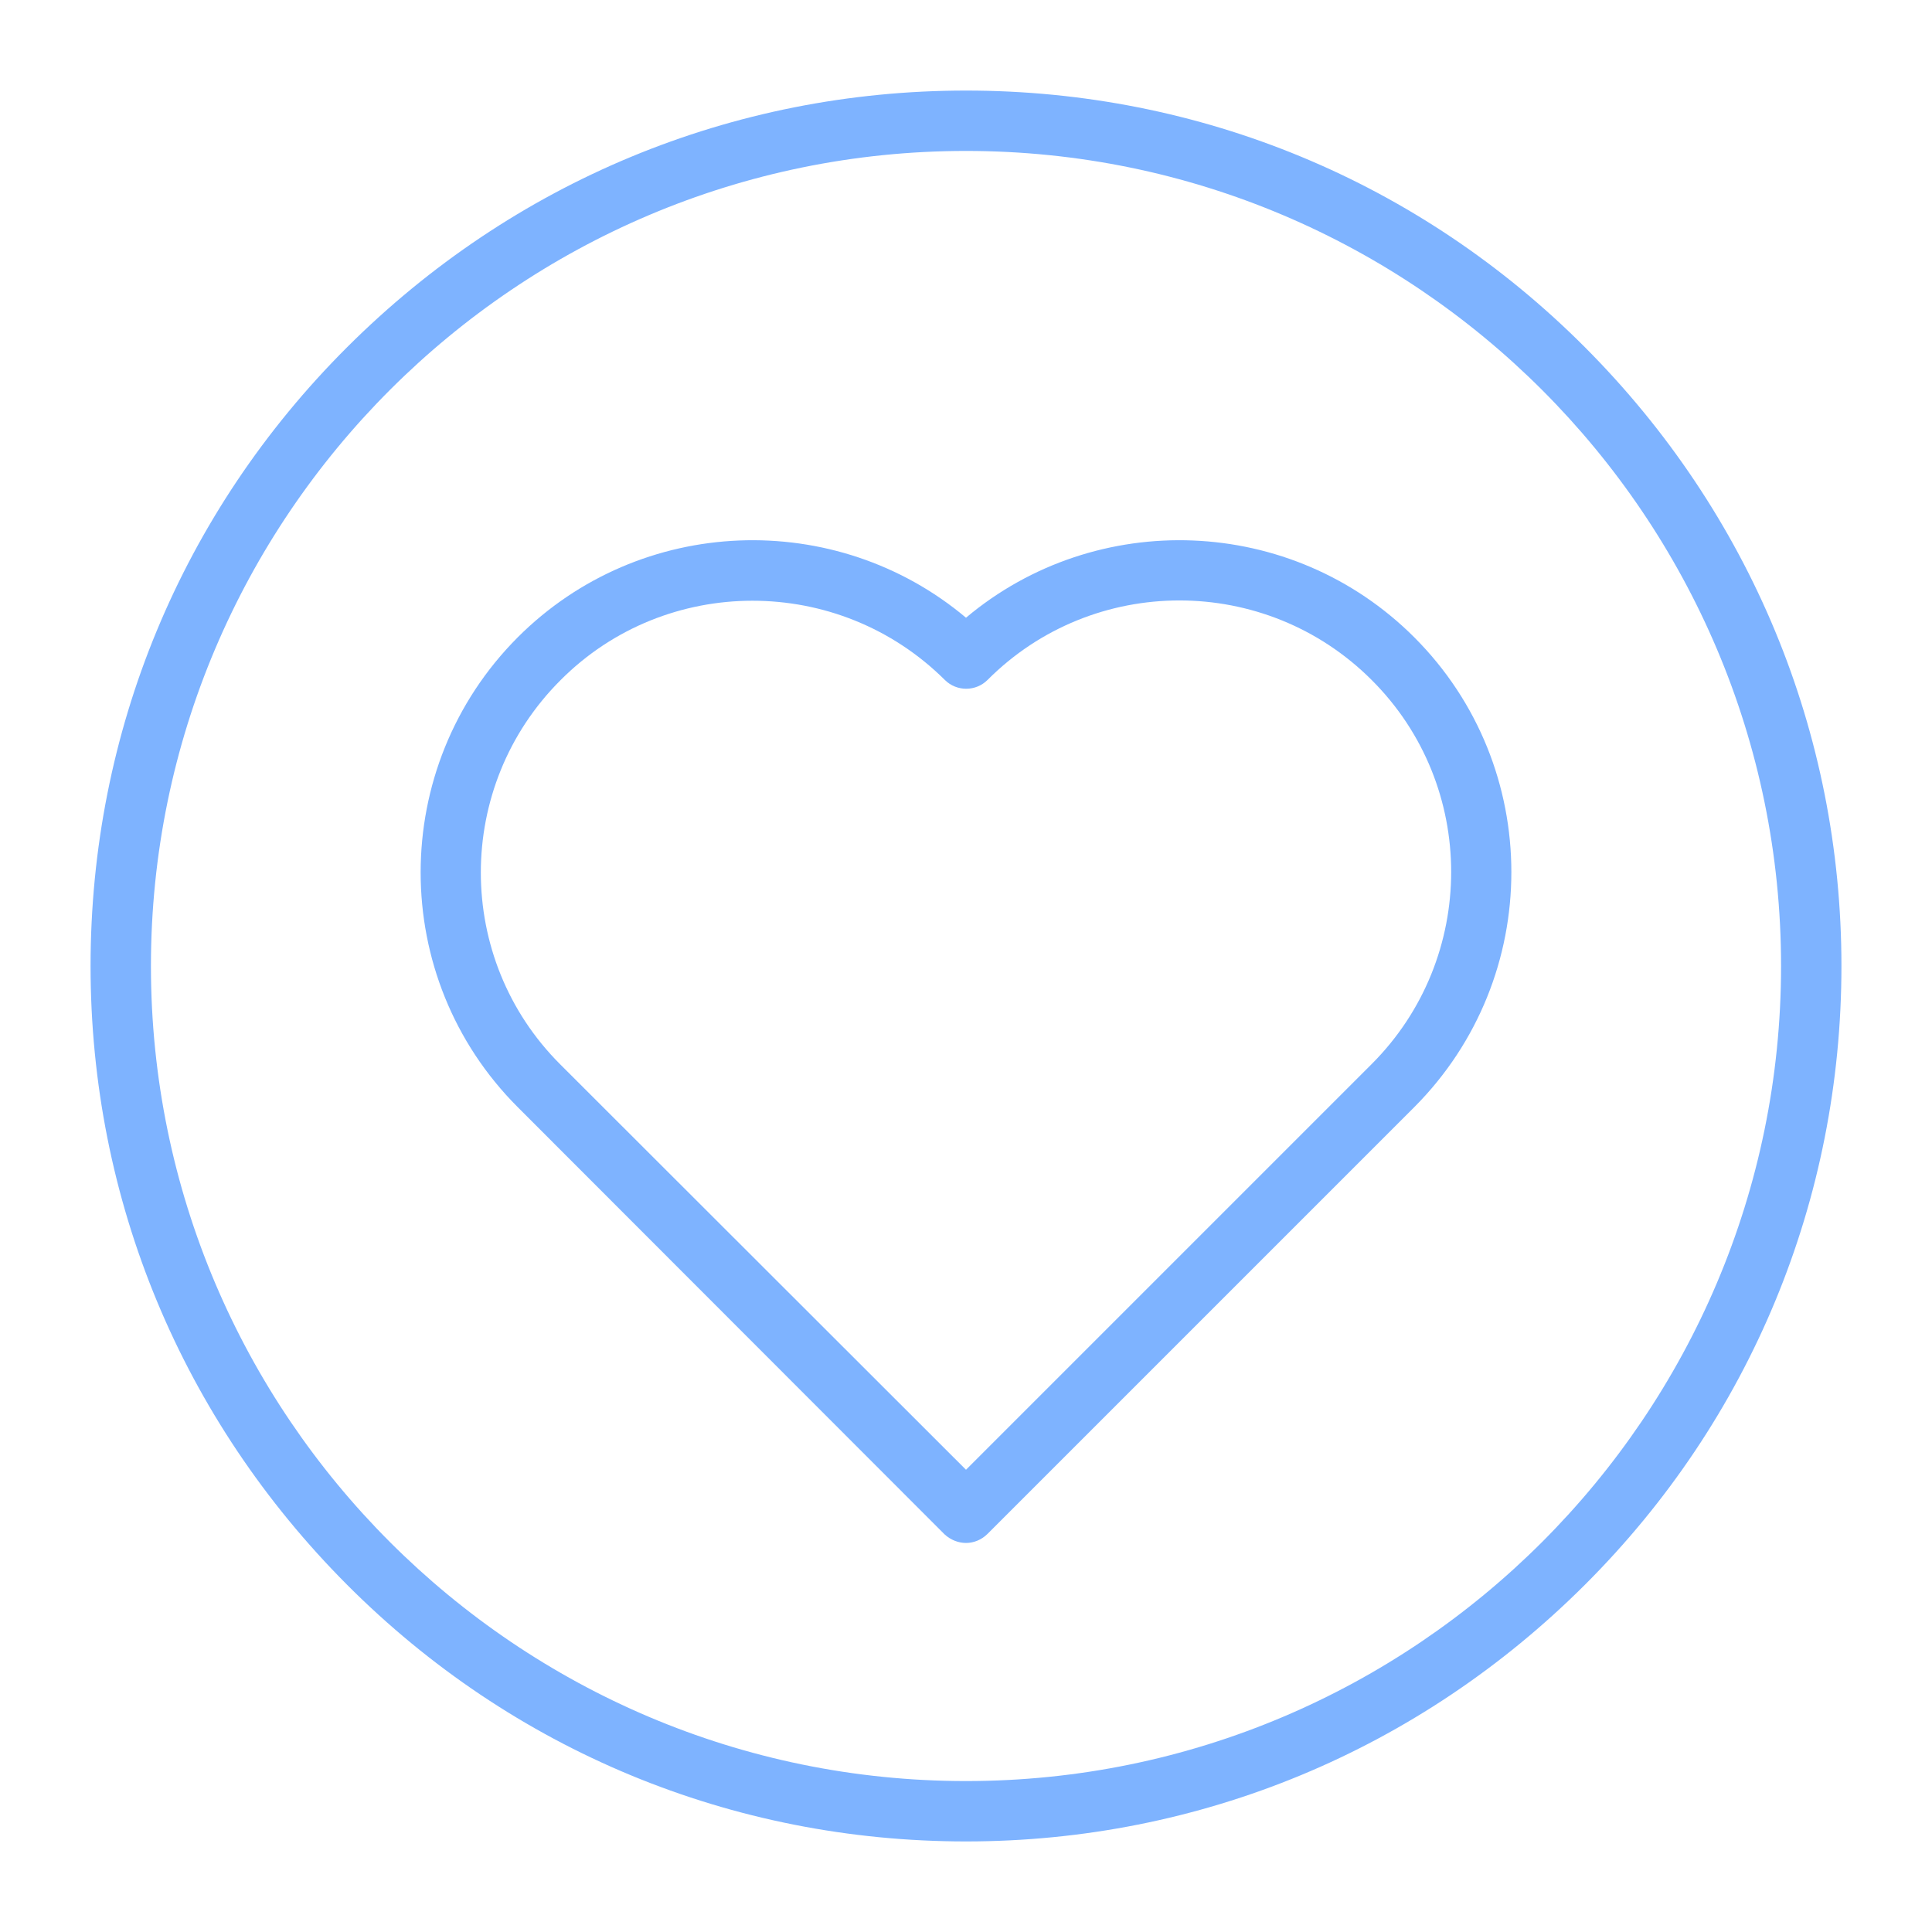
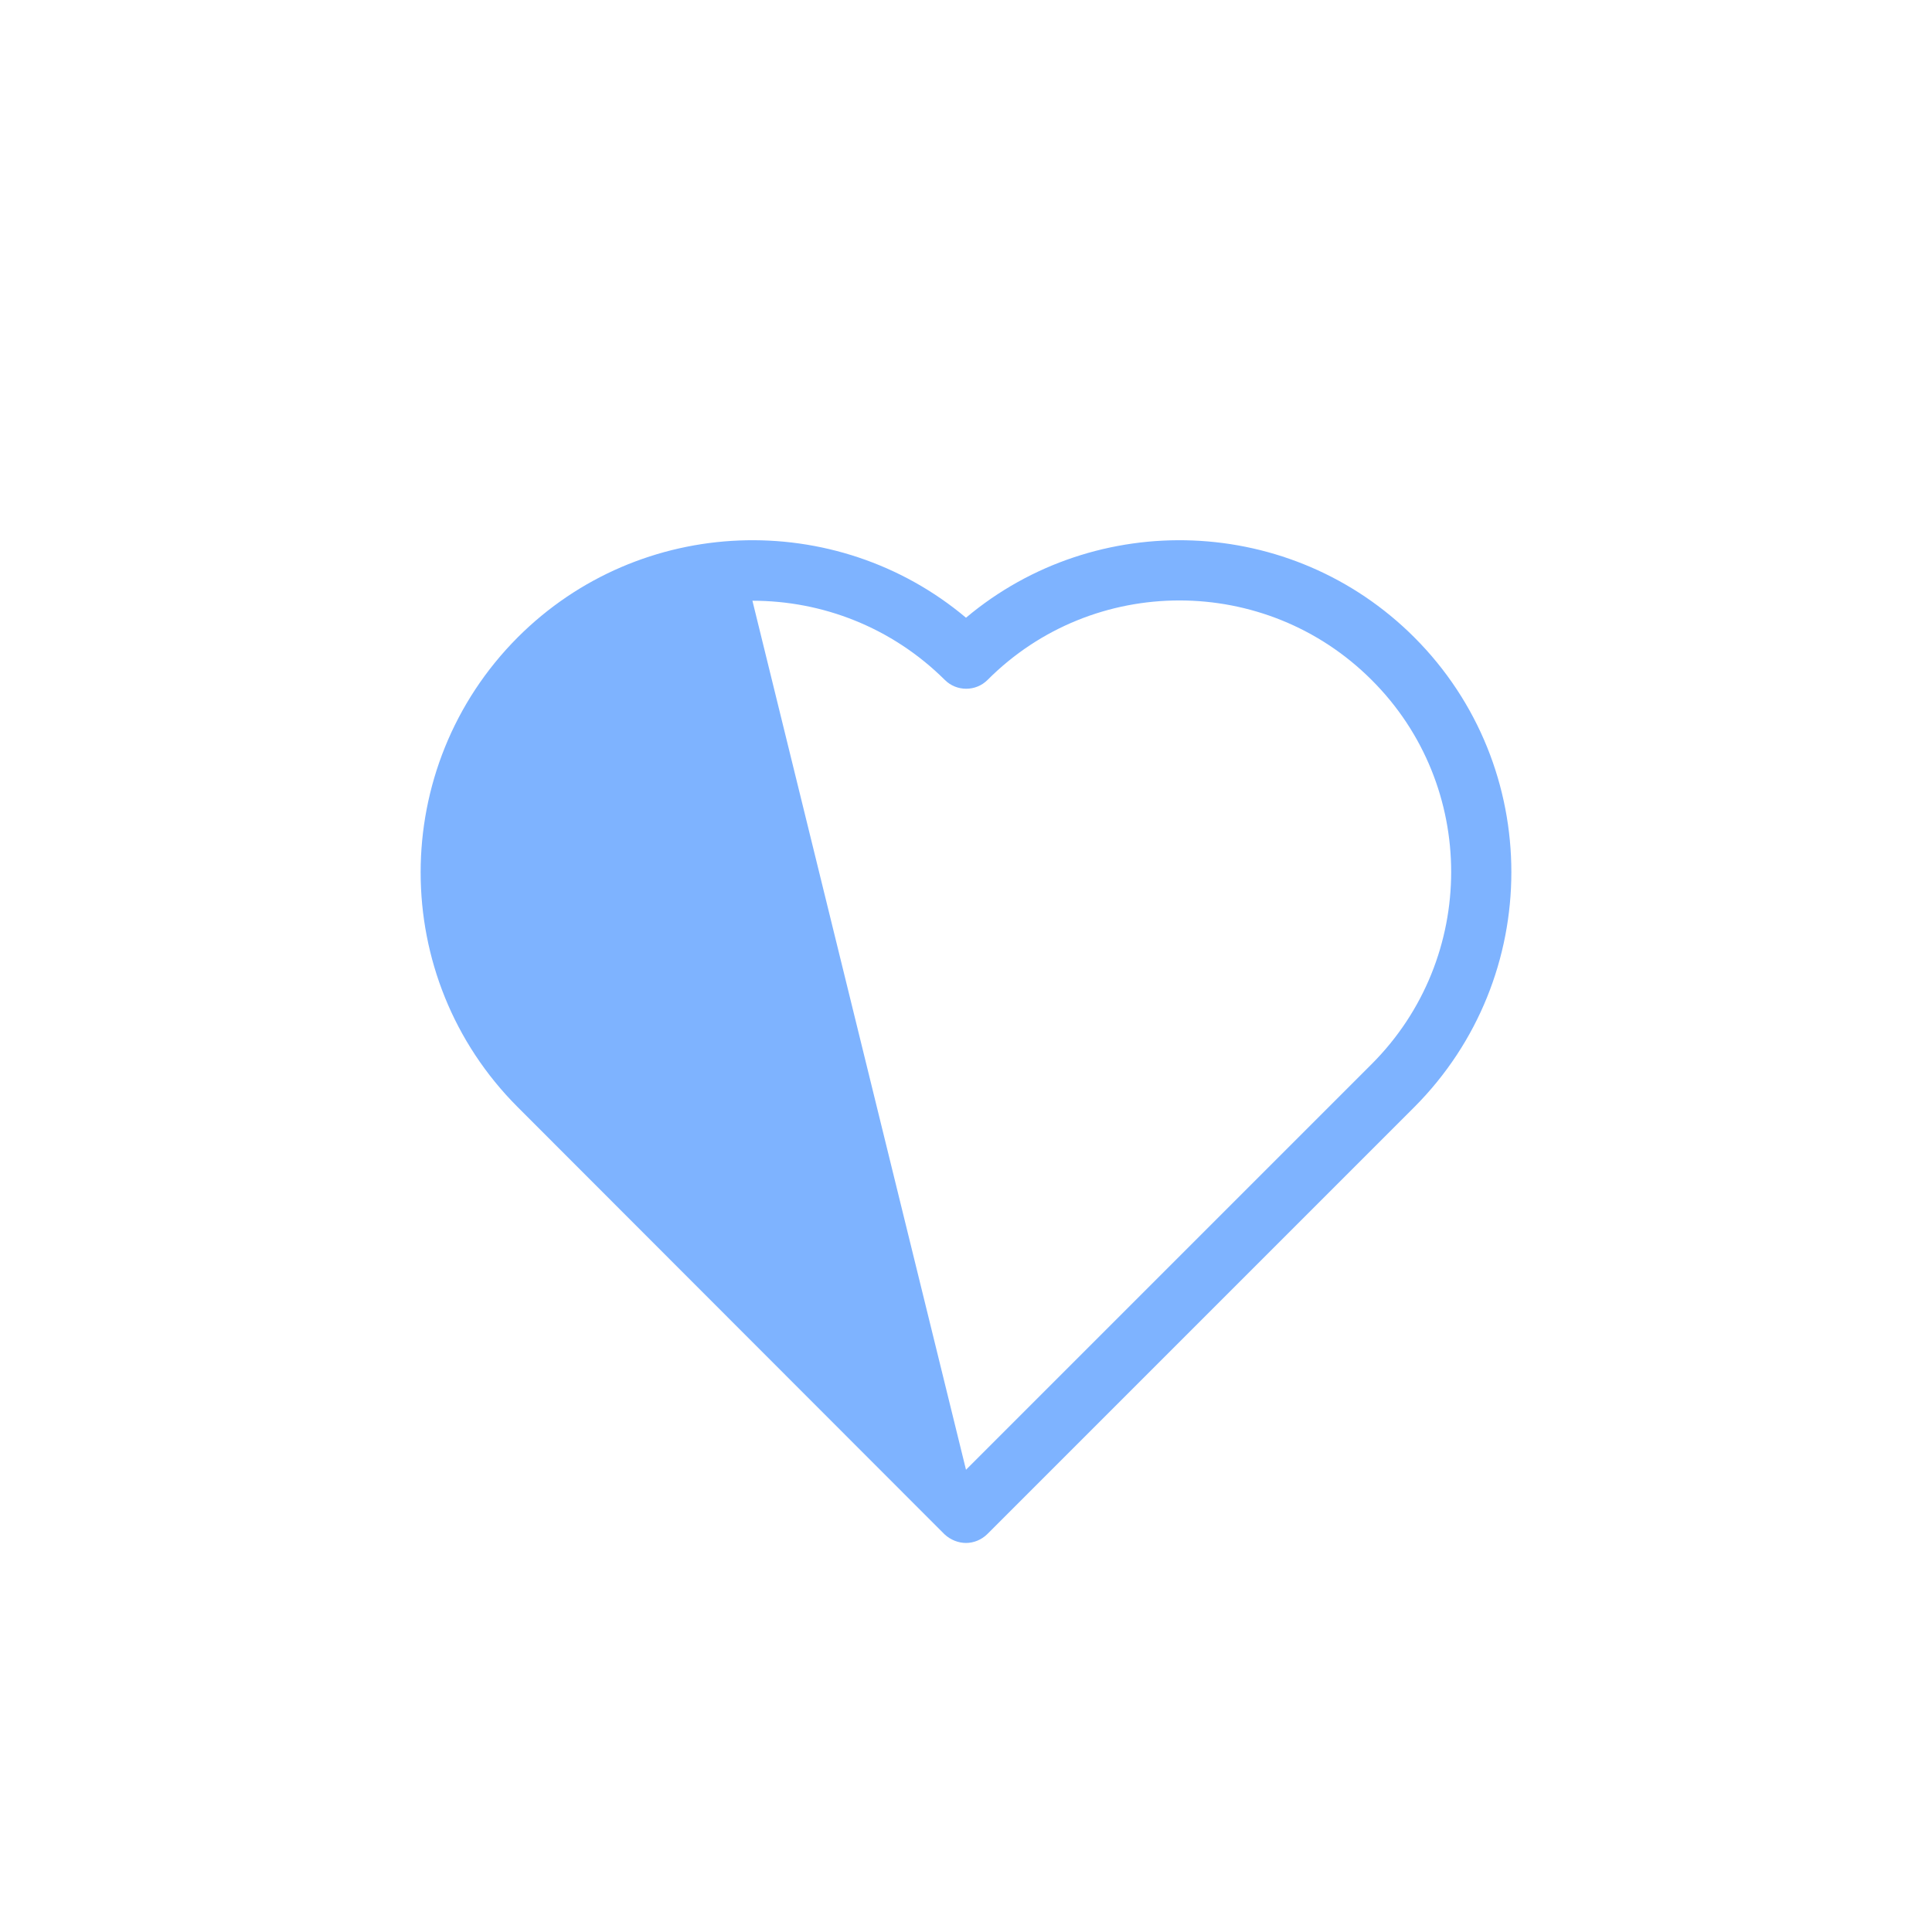
<svg xmlns="http://www.w3.org/2000/svg" width="512" height="512" x="0" y="0" viewBox="0 0 512 512" style="enable-background:new 0 0 512 512" xml:space="preserve" class="">
  <g>
-     <path d="M256 488c-62 0-120.2-24.1-164-68S24 318 24 256 48.1 135.8 92 92s102-68 164-68 120.2 24.1 164 68 68 102.1 68 164-24.1 120.2-68 164-102 68-164 68zm0-448C136.9 40 40 136.9 40 256s96.9 216 216 216 216-96.9 216-216S375.1 40 256 40z" fill="#7eb3ff" opacity="1" data-original="#000000" class="" />
-     <path d="M256 408.9c-2 0-4.1-.8-5.7-2.3L137.2 293.4c-34.3-34.3-34.3-90.1 0-124.5 32.5-32.5 84.3-34.2 118.8-5.2 34.5-29 86.3-27.3 118.8 5.2 34.3 34.3 34.3 90.1 0 124.5L261.7 406.5c-1.6 1.6-3.7 2.4-5.7 2.4zm-56.6-249.7c-18.4 0-36.9 7-50.9 21.1-28.1 28.1-28.1 73.8 0 101.8L256 389.5 363.5 282c28.1-28.1 28.1-73.8 0-101.8-28.1-28.1-73.8-28.1-101.8 0-3.1 3.1-8.2 3.1-11.3 0-14.1-14-32.5-21-51-21z" fill="#7eb3ff" opacity="1" data-original="#000000" class="" />
+     <path d="M256 408.9c-2 0-4.1-.8-5.7-2.3L137.2 293.4c-34.3-34.3-34.3-90.1 0-124.5 32.5-32.5 84.3-34.2 118.8-5.2 34.5-29 86.3-27.3 118.8 5.2 34.3 34.3 34.3 90.1 0 124.5L261.7 406.5c-1.6 1.6-3.7 2.4-5.7 2.4zm-56.6-249.7L256 389.5 363.5 282c28.1-28.1 28.1-73.8 0-101.8-28.1-28.1-73.8-28.1-101.8 0-3.1 3.1-8.2 3.1-11.3 0-14.1-14-32.5-21-51-21z" fill="#7eb3ff" opacity="1" data-original="#000000" class="" />
  </g>
</svg>